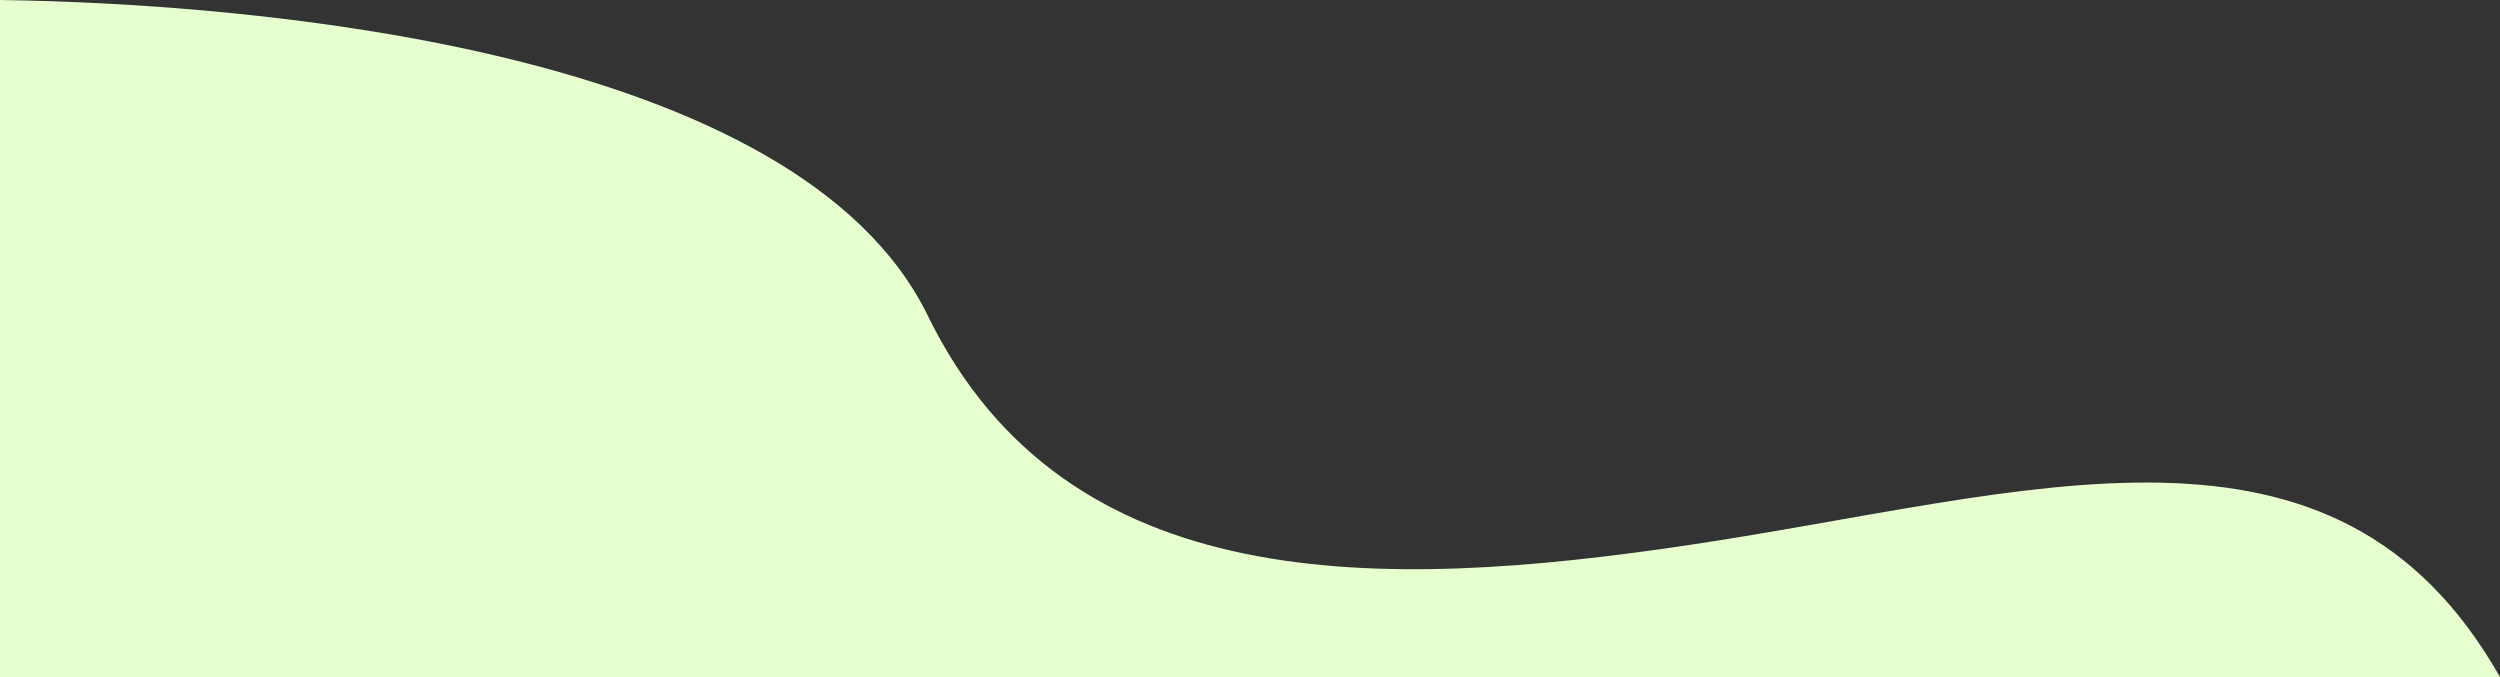
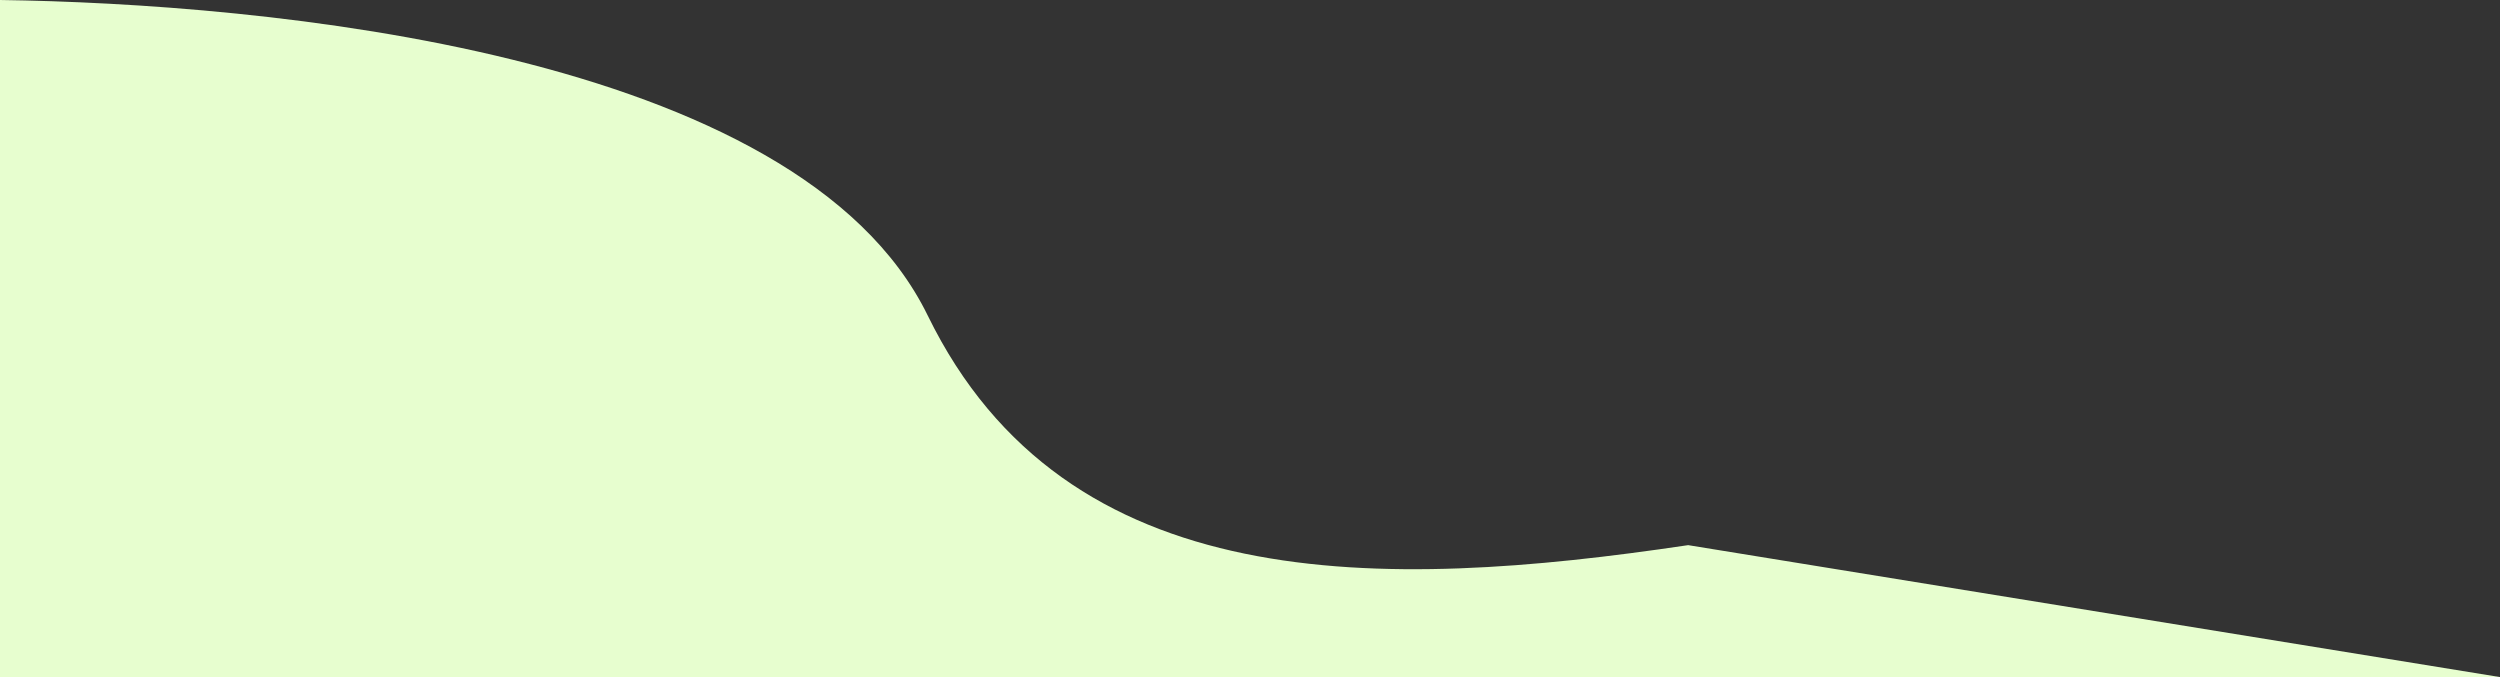
<svg xmlns="http://www.w3.org/2000/svg" width="1920" height="520" viewBox="0 0 1920 520" fill="none">
  <rect x="0" y="0" width="1920" height="520" fill="#333333" stroke="none" />
-   <path d="M1296.5 418.667C1060.77 453.773 818.757 459.817 712.5 242.328C613 38.669 199.234 2.827 0 0V520H1920C1793.2 296.273 1560 379.426 1296.5 418.667Z" fill="#E7FECF" />
+   <path d="M1296.5 418.667C1060.77 453.773 818.757 459.817 712.5 242.328C613 38.669 199.234 2.827 0 0V520H1920Z" fill="#E7FECF" />
</svg>